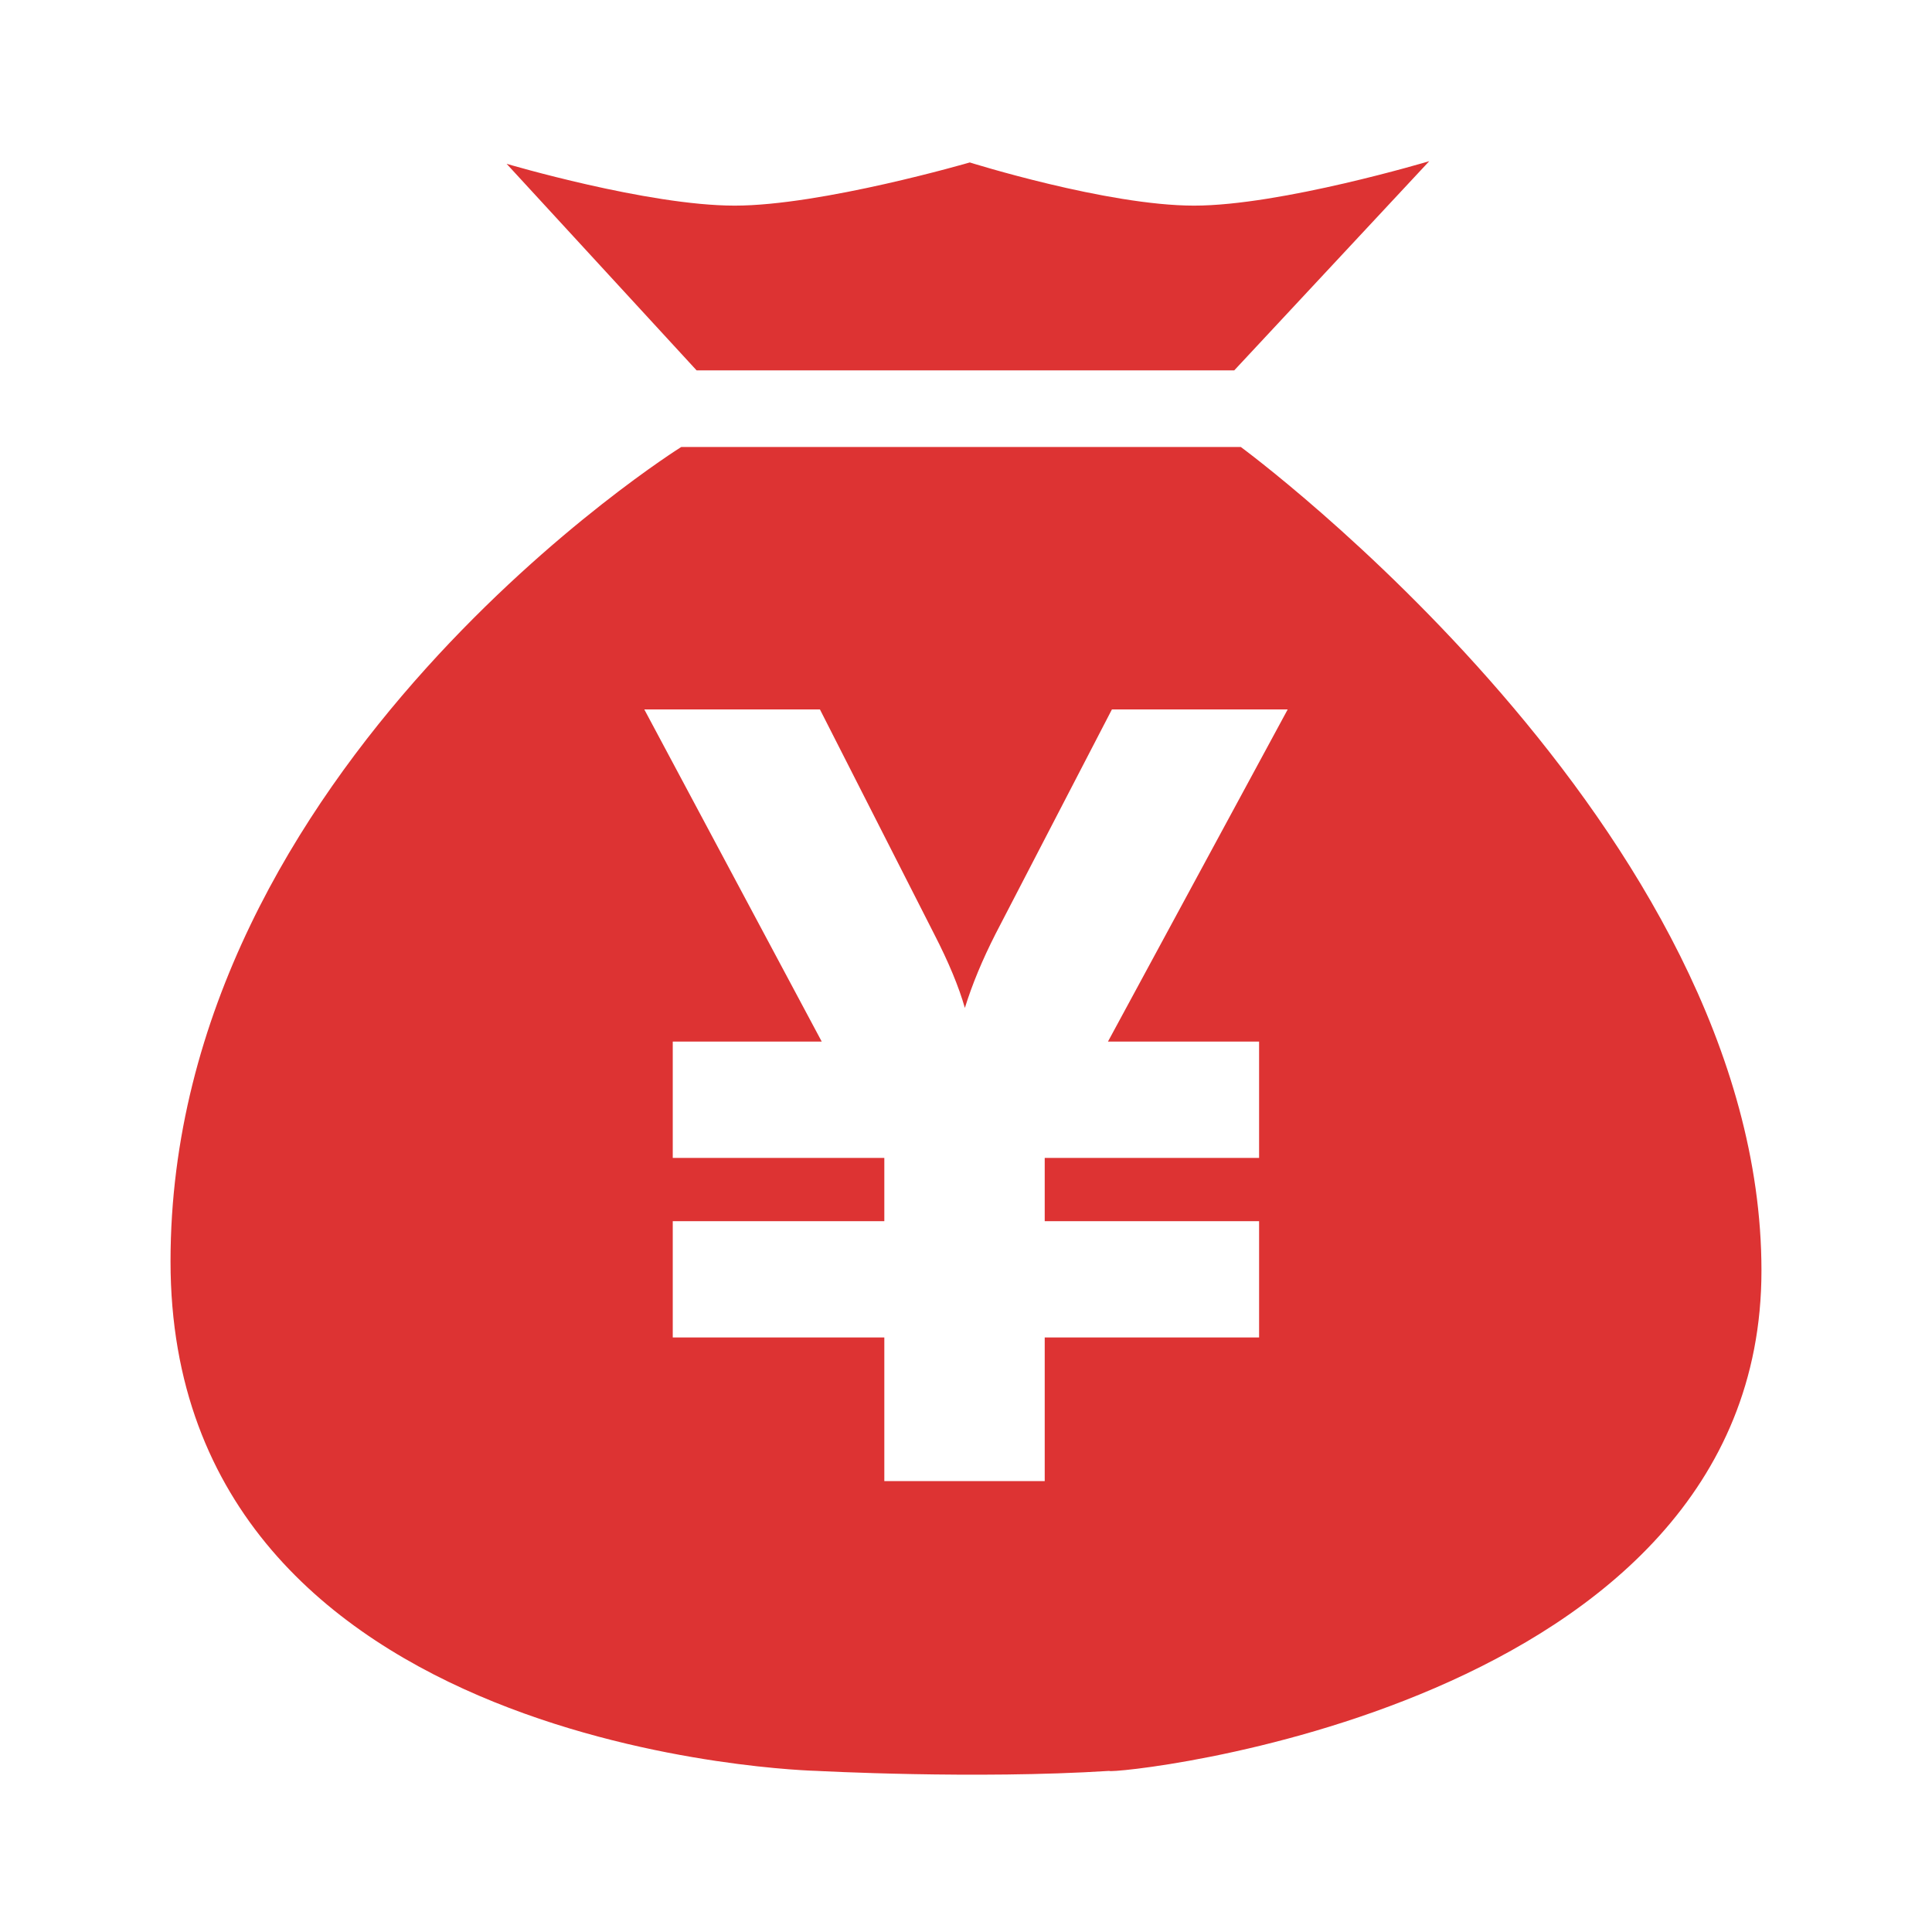
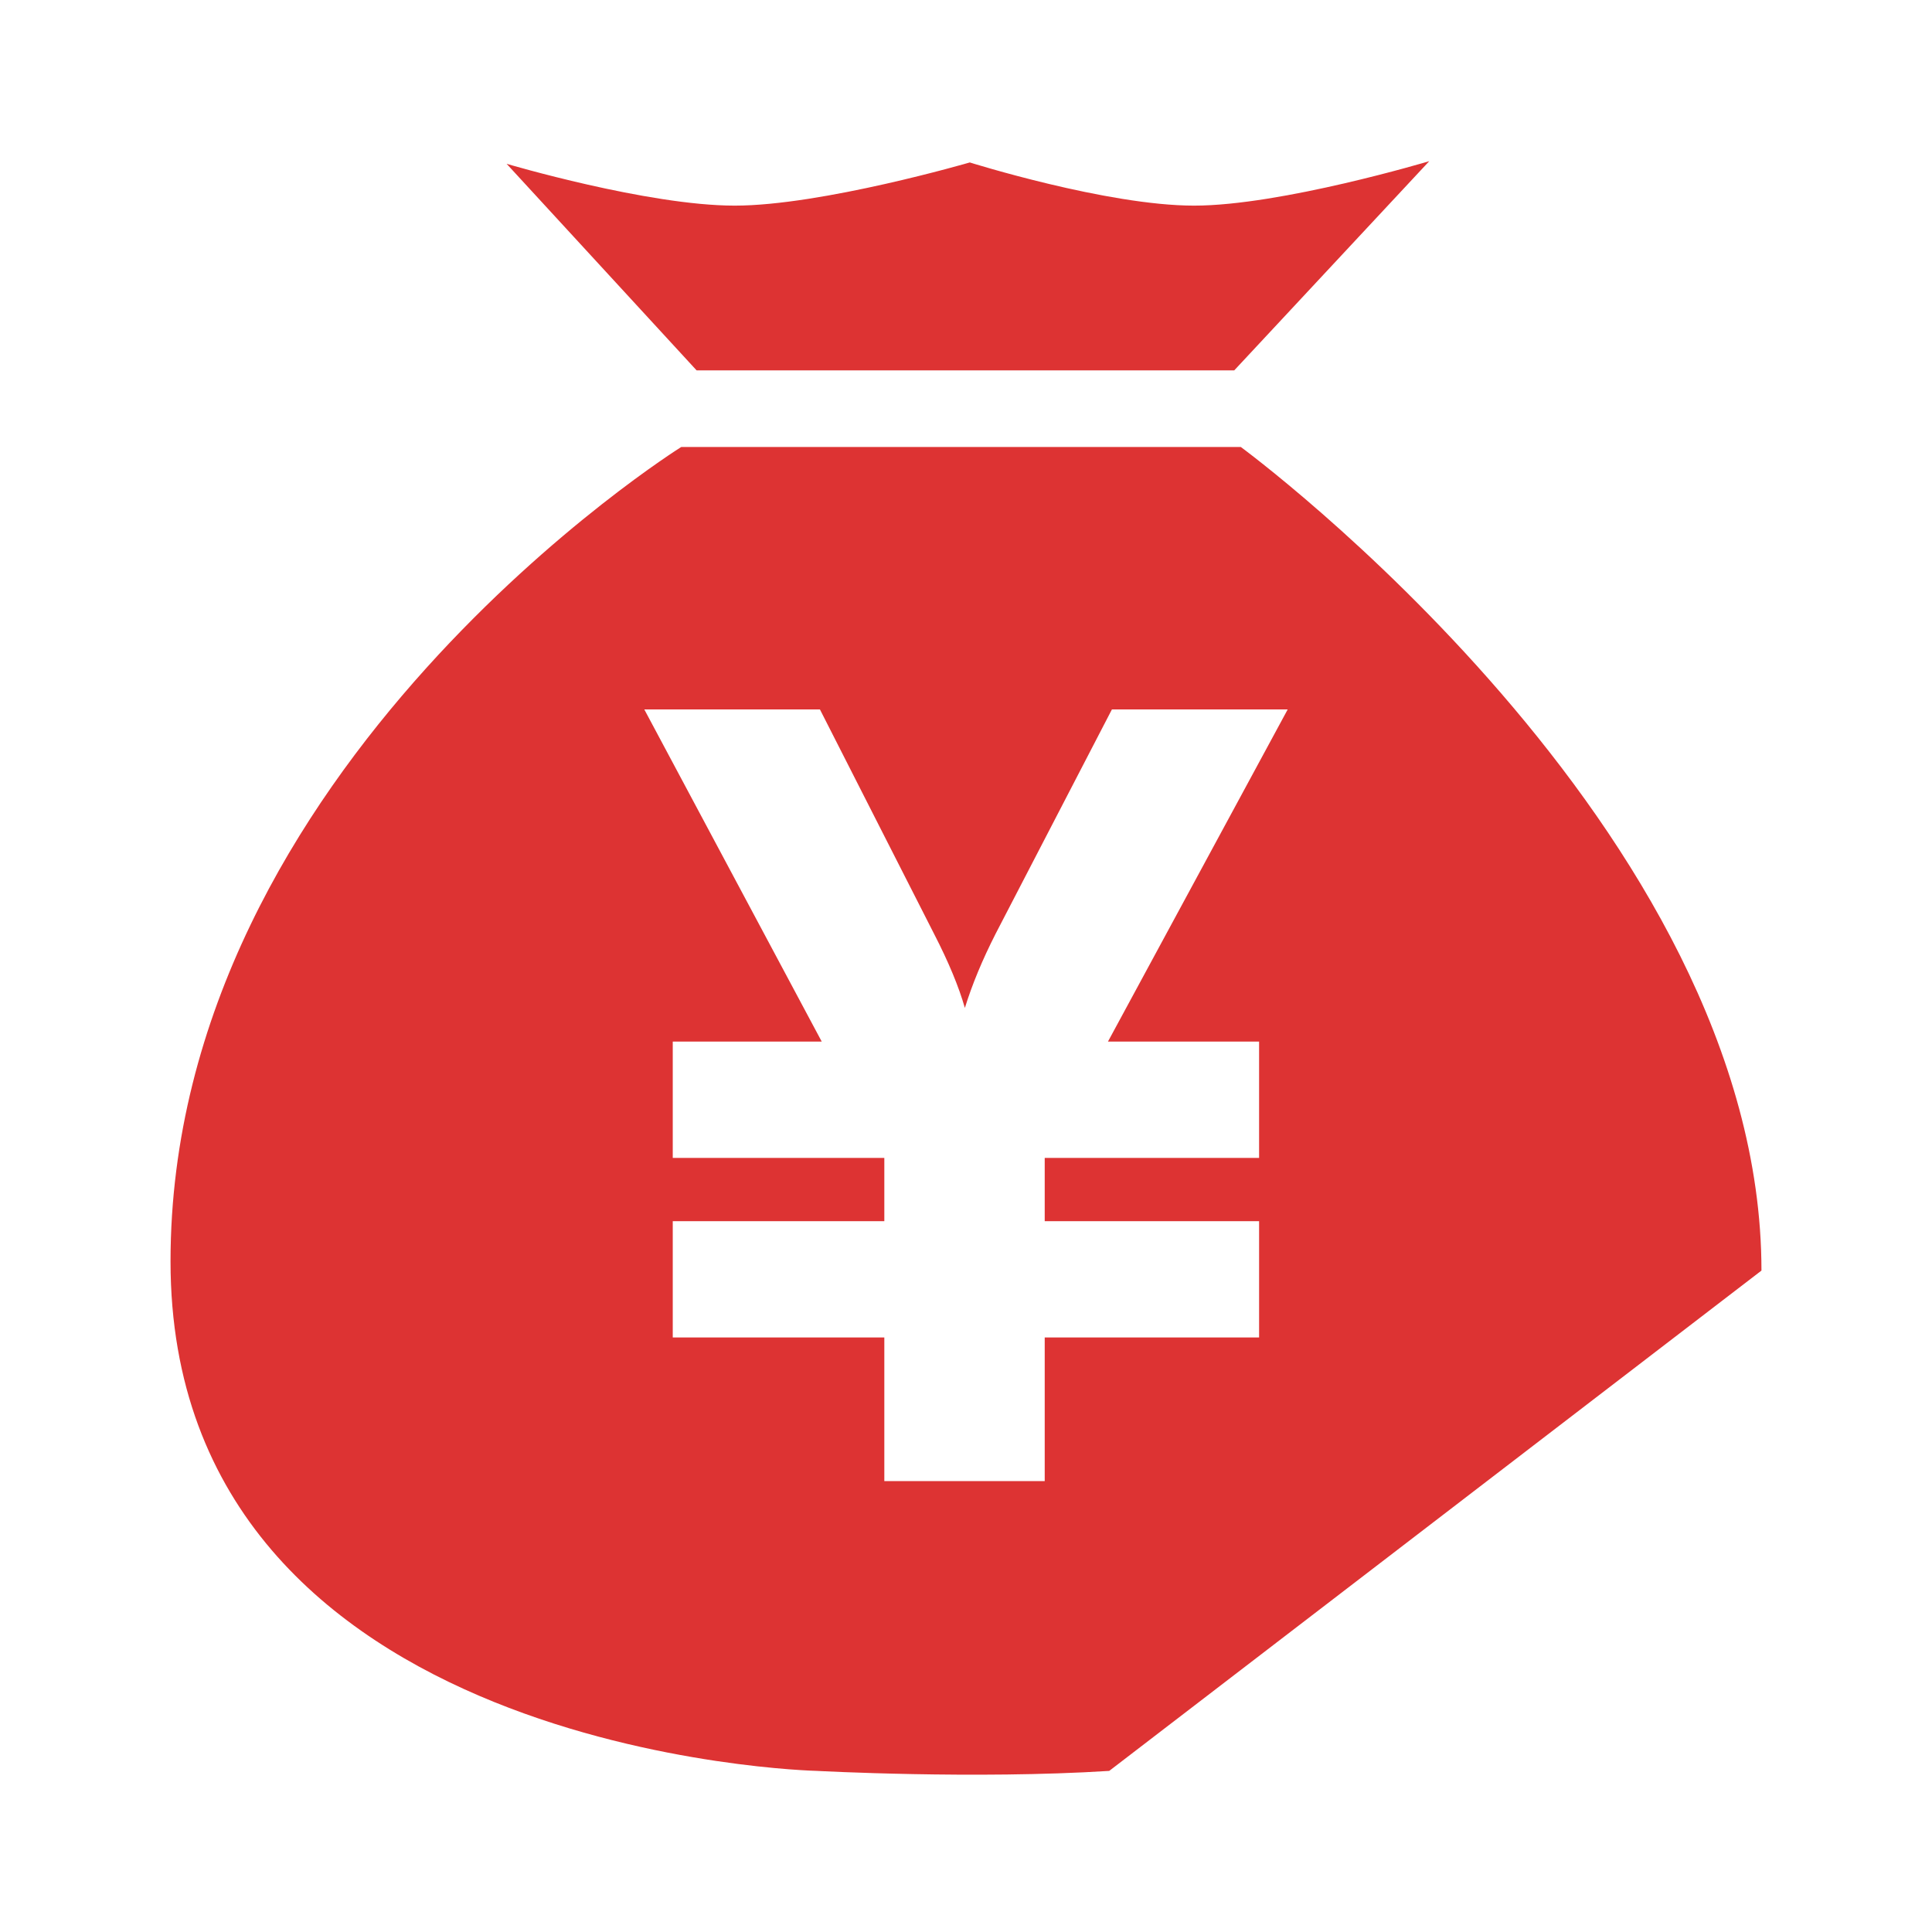
<svg xmlns="http://www.w3.org/2000/svg" t="1709518459282" class="icon" viewBox="0 0 1024 1024" version="1.1" p-id="4633" width="48" height="48">
-   <path d="M587.911 938.614c-71.225 4.516-154.853 0-154.853 0s-342.674-7.545-342.674-270.043 270.706-431.669 270.706-431.669h296.554s275.966 202.619 275.966 436.531c0.001 233.939-345.7 267.439-345.7 265.182z m66.255-742.304H369.221L268.51 86.817s74.835 22.17 120.876 22.17c46.012 0 124.619-22.886 124.619-22.886s72.845 22.886 118.885 22.886c45.985 0 124.647-23.564 124.647-23.564L654.166 196.31zM468.71 785.009h85.012v-76.137h113.622v-61.633H553.721v-33.526H667.342v-61.659h-80.096l95.267-176.054H589.346L527.712 494.884c-7.065 13.893-12.512 27.016-16.309 39.343-3.268-11.398-8.688-24.44-16.364-39.343l-60.465-118.884h-93.087l94.043 176.054H356.575v61.659h112.135v33.526H356.575v61.633h112.135v76.137z" fill="#dd3333" p-id="4634" />
+   <path d="M587.911 938.614c-71.225 4.516-154.853 0-154.853 0s-342.674-7.545-342.674-270.043 270.706-431.669 270.706-431.669h296.554s275.966 202.619 275.966 436.531z m66.255-742.304H369.221L268.51 86.817s74.835 22.17 120.876 22.17c46.012 0 124.619-22.886 124.619-22.886s72.845 22.886 118.885 22.886c45.985 0 124.647-23.564 124.647-23.564L654.166 196.31zM468.71 785.009h85.012v-76.137h113.622v-61.633H553.721v-33.526H667.342v-61.659h-80.096l95.267-176.054H589.346L527.712 494.884c-7.065 13.893-12.512 27.016-16.309 39.343-3.268-11.398-8.688-24.44-16.364-39.343l-60.465-118.884h-93.087l94.043 176.054H356.575v61.659h112.135v33.526H356.575v61.633h112.135v76.137z" fill="#dd3333" p-id="4634" />
</svg>